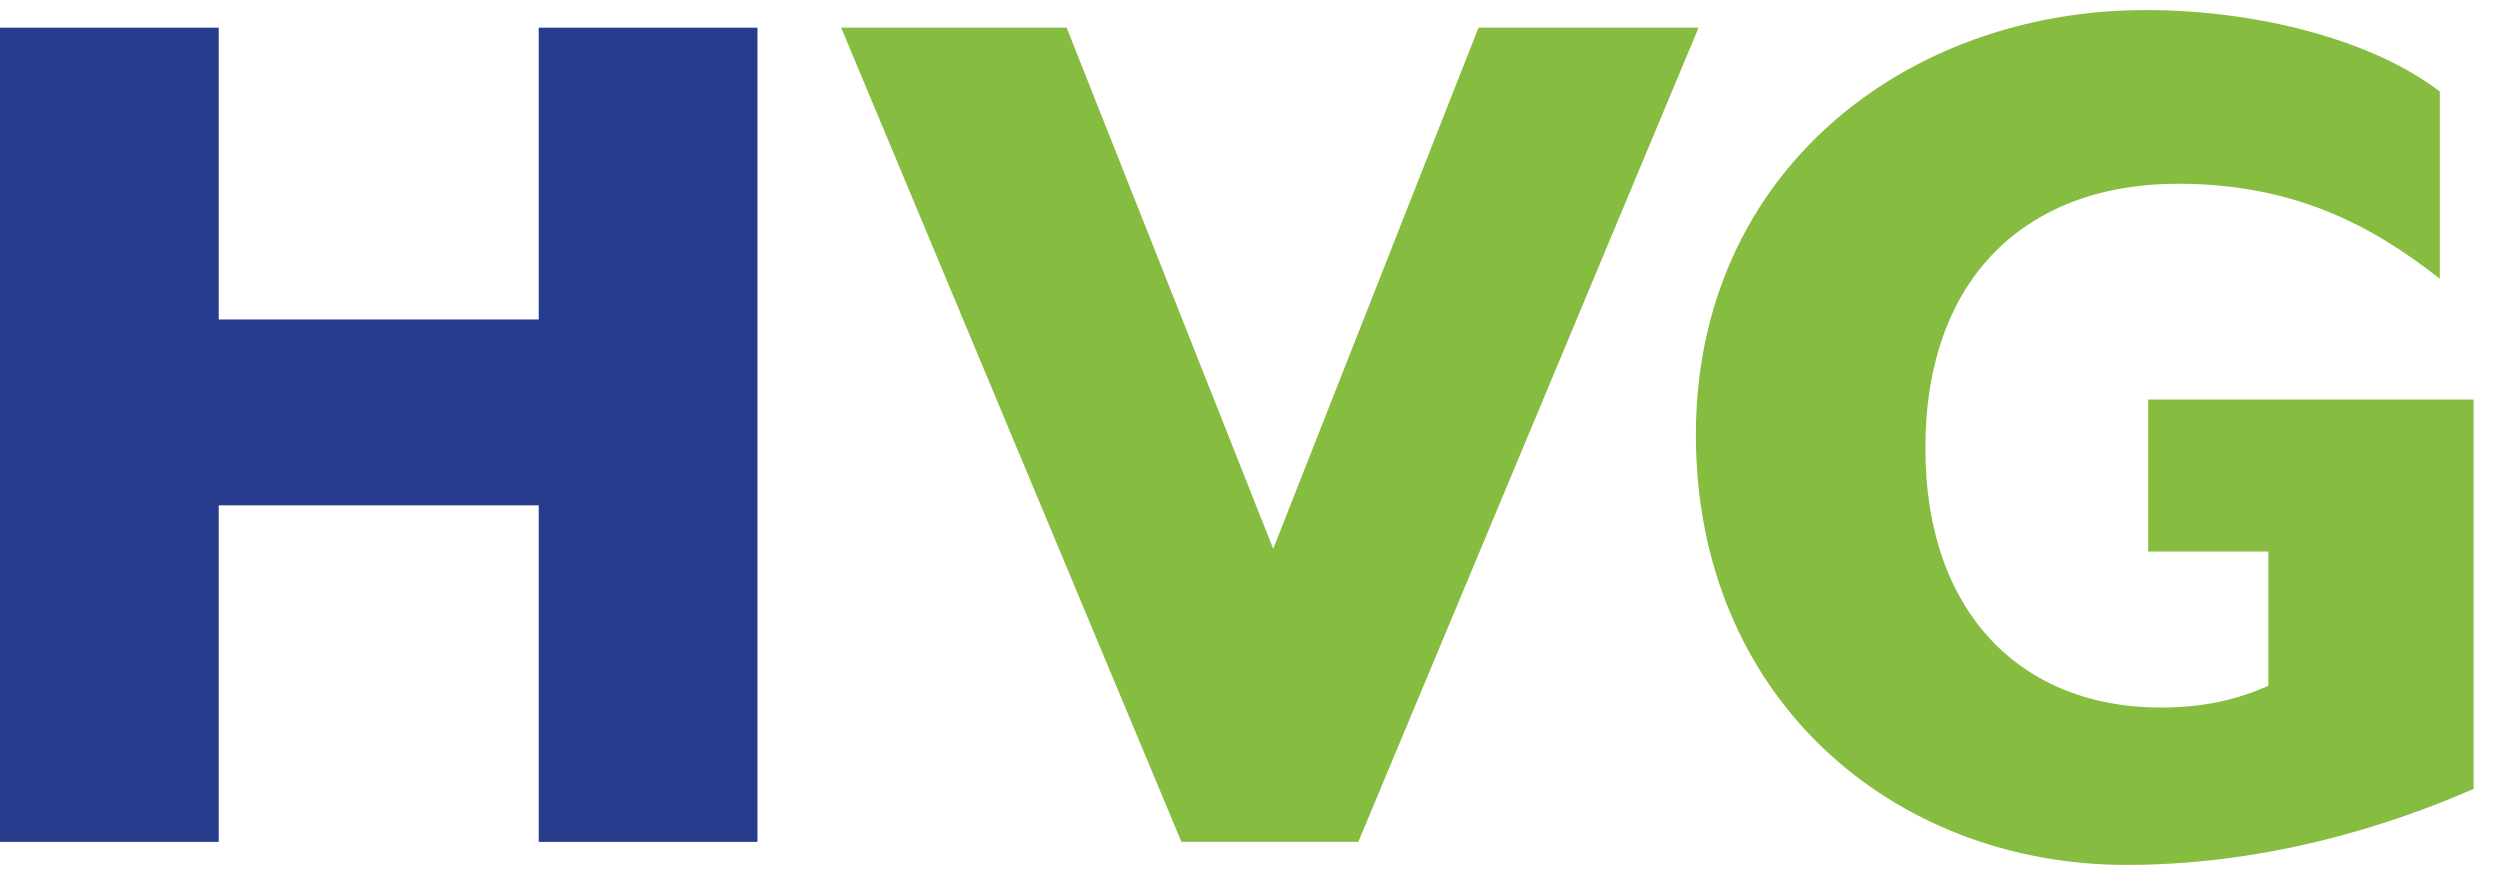
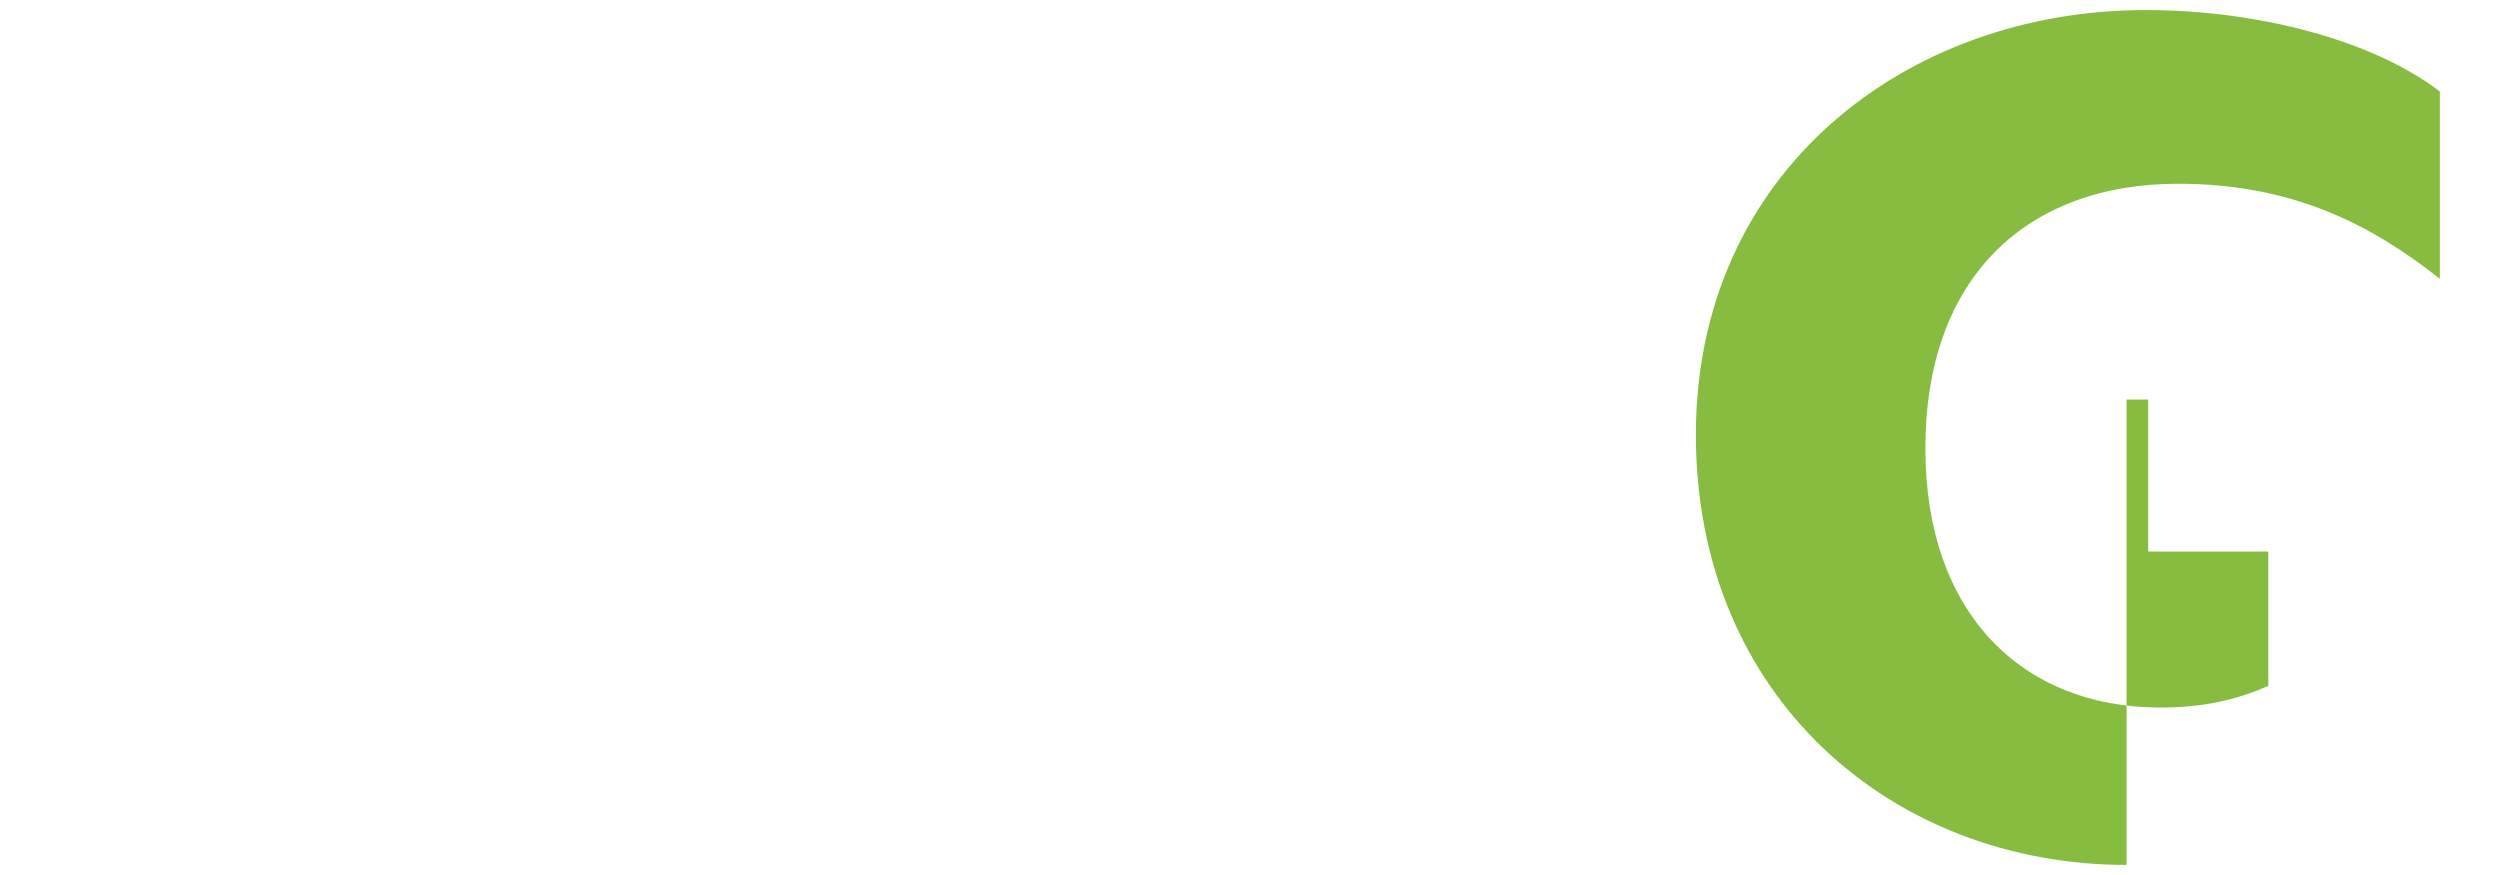
<svg xmlns="http://www.w3.org/2000/svg" width="80" height="28" viewBox="0 0 80 28" fill="none">
-   <path d="M0 26.94H6.999V16.171H17.239V26.94H24.239V0.886H17.239V10.223H6.999V0.886H0V26.94Z" fill="#273C8C" />
-   <path d="M37.806 26.94H43.466L54.354 0.886H47.312L40.743 17.561L34.133 0.886H26.918L37.806 26.94Z" fill="#86BD40" />
-   <path d="M68.05 27.678C73.365 27.678 77.642 25.898 79.155 25.246V12.784H68.742V17.648H72.587V21.947C71.594 22.381 70.556 22.641 69.131 22.641C64.723 22.641 61.612 19.645 61.612 14.348C61.612 8.833 64.896 5.88 69.692 5.88C73.365 5.88 75.871 7.183 78.074 8.92V2.928C75.914 1.277 72.242 0.322 68.656 0.322C61.008 0.322 54.268 5.489 54.268 13.913C54.268 22.337 60.576 27.678 68.05 27.678Z" fill="#86BD40" />
+   <path d="M68.05 27.678V12.784H68.742V17.648H72.587V21.947C71.594 22.381 70.556 22.641 69.131 22.641C64.723 22.641 61.612 19.645 61.612 14.348C61.612 8.833 64.896 5.88 69.692 5.88C73.365 5.88 75.871 7.183 78.074 8.92V2.928C75.914 1.277 72.242 0.322 68.656 0.322C61.008 0.322 54.268 5.489 54.268 13.913C54.268 22.337 60.576 27.678 68.05 27.678Z" fill="#86BD40" />
</svg>